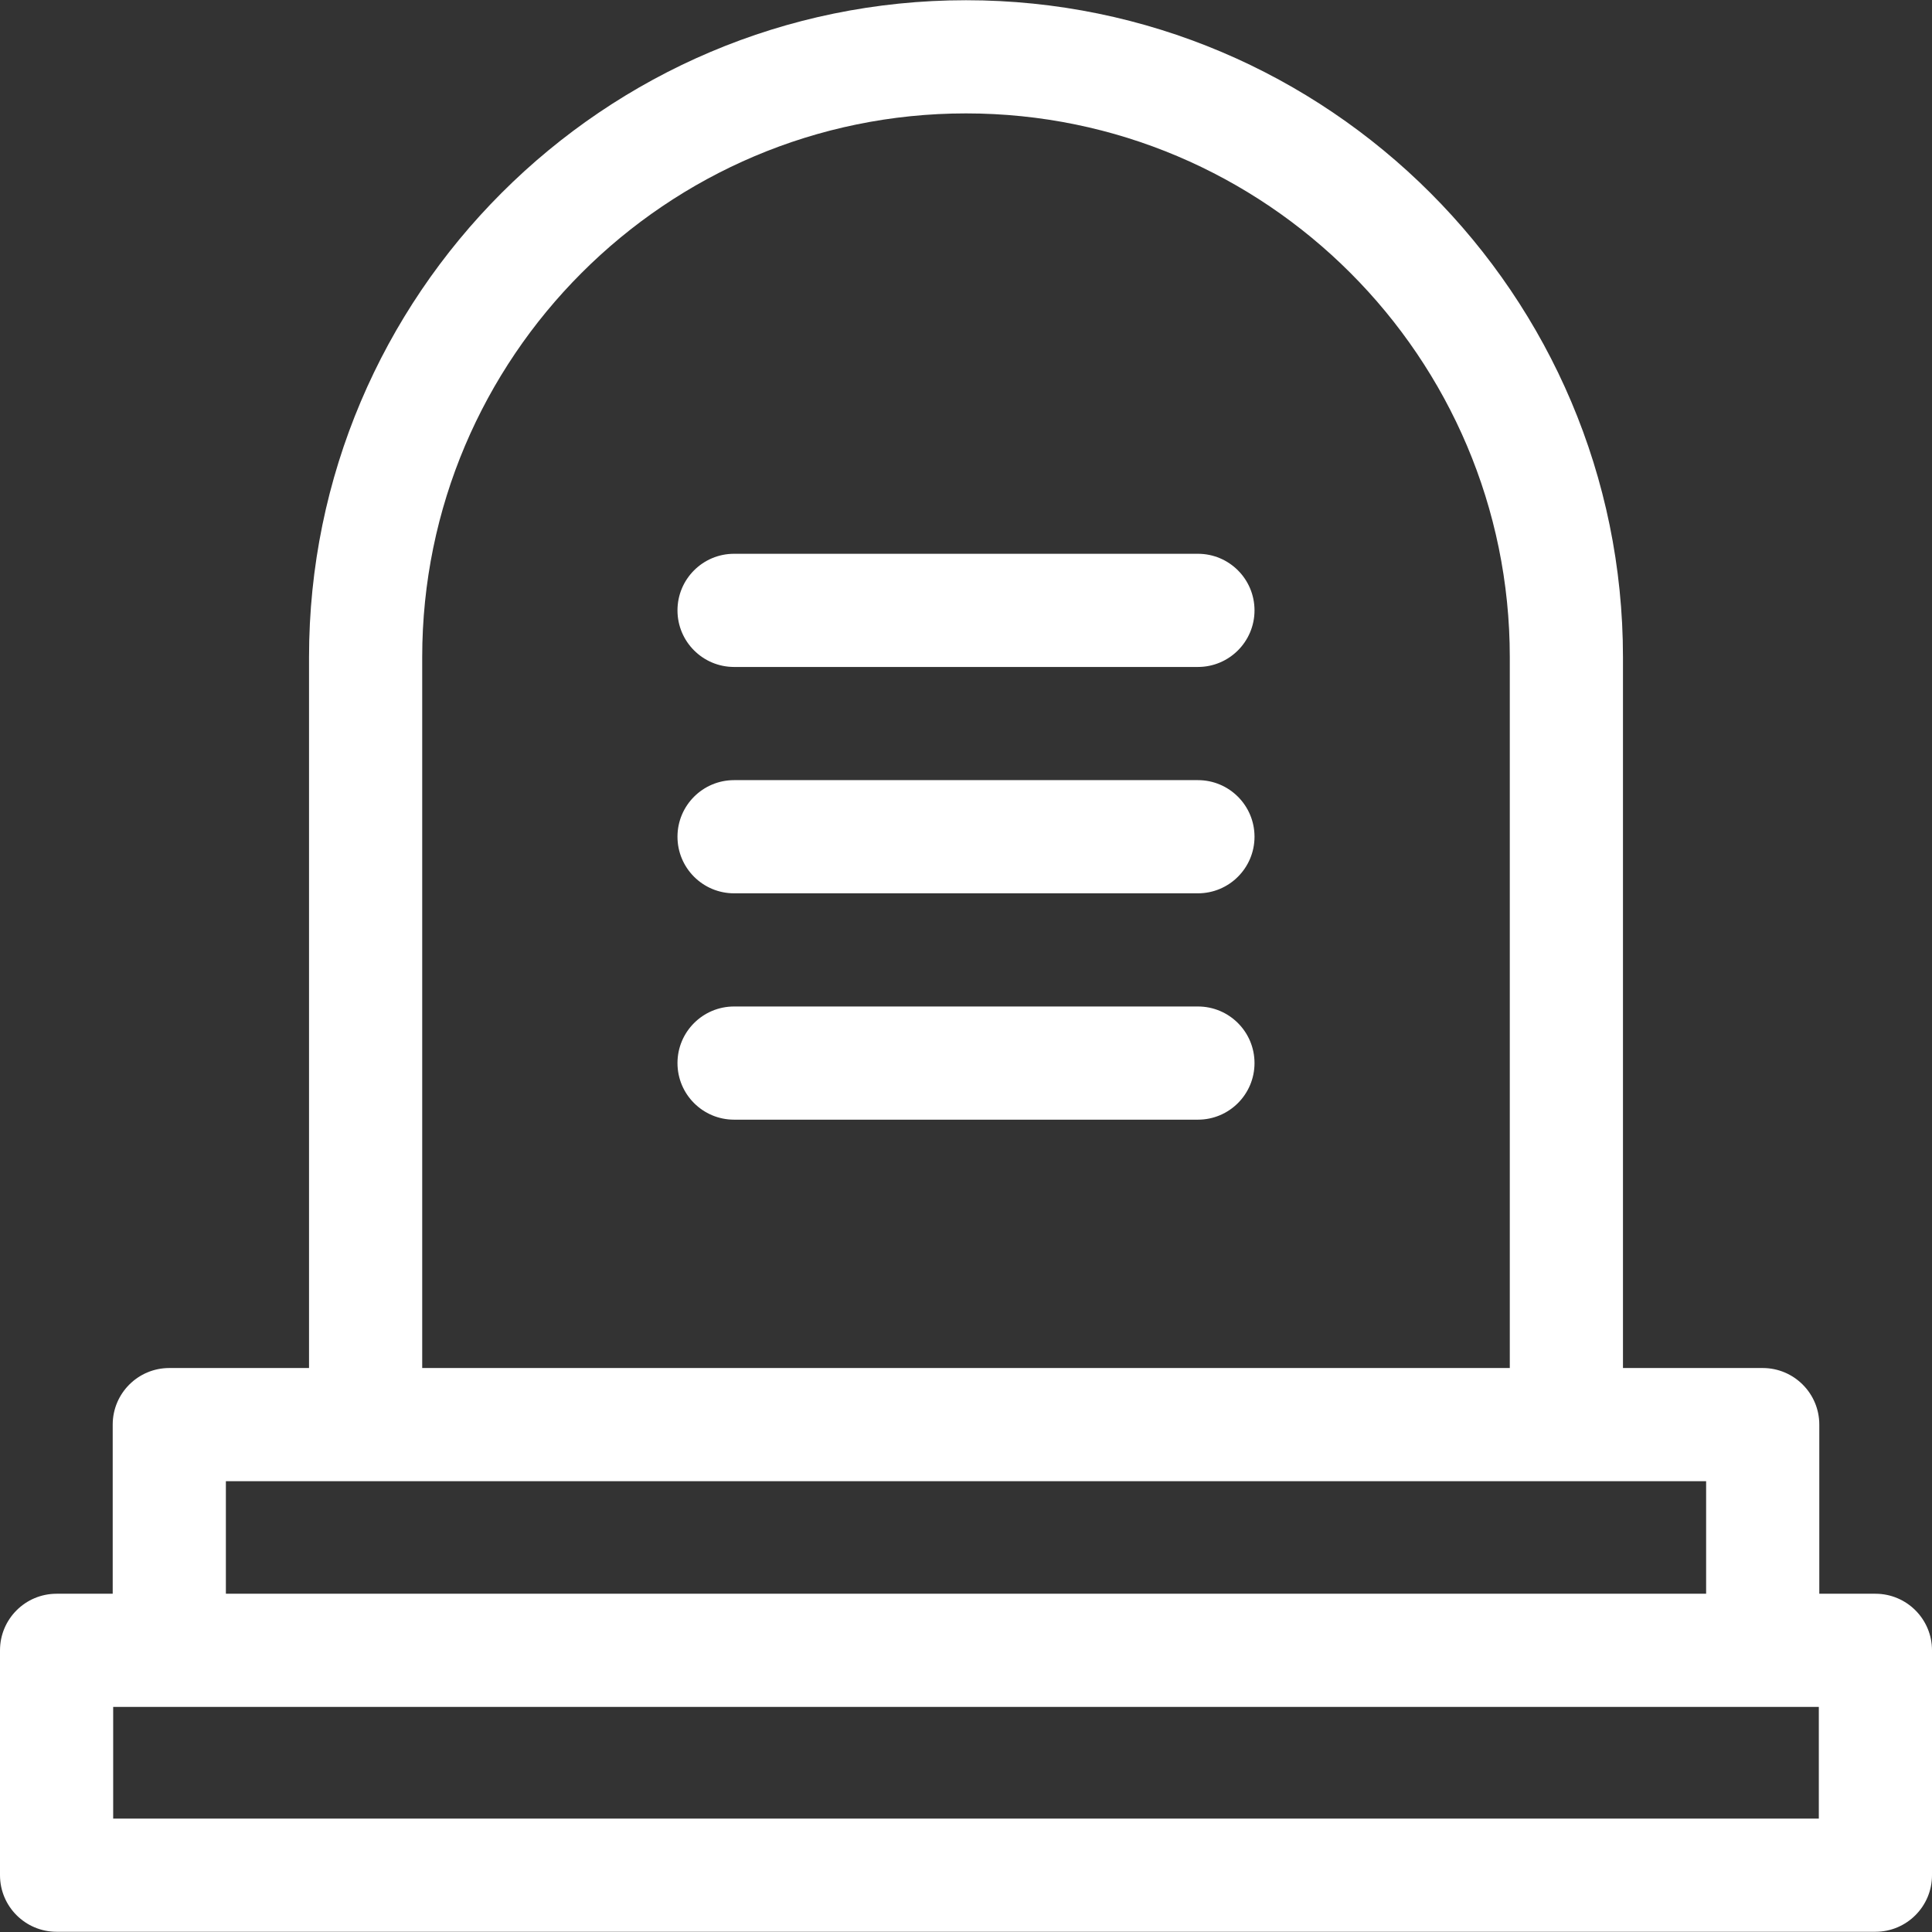
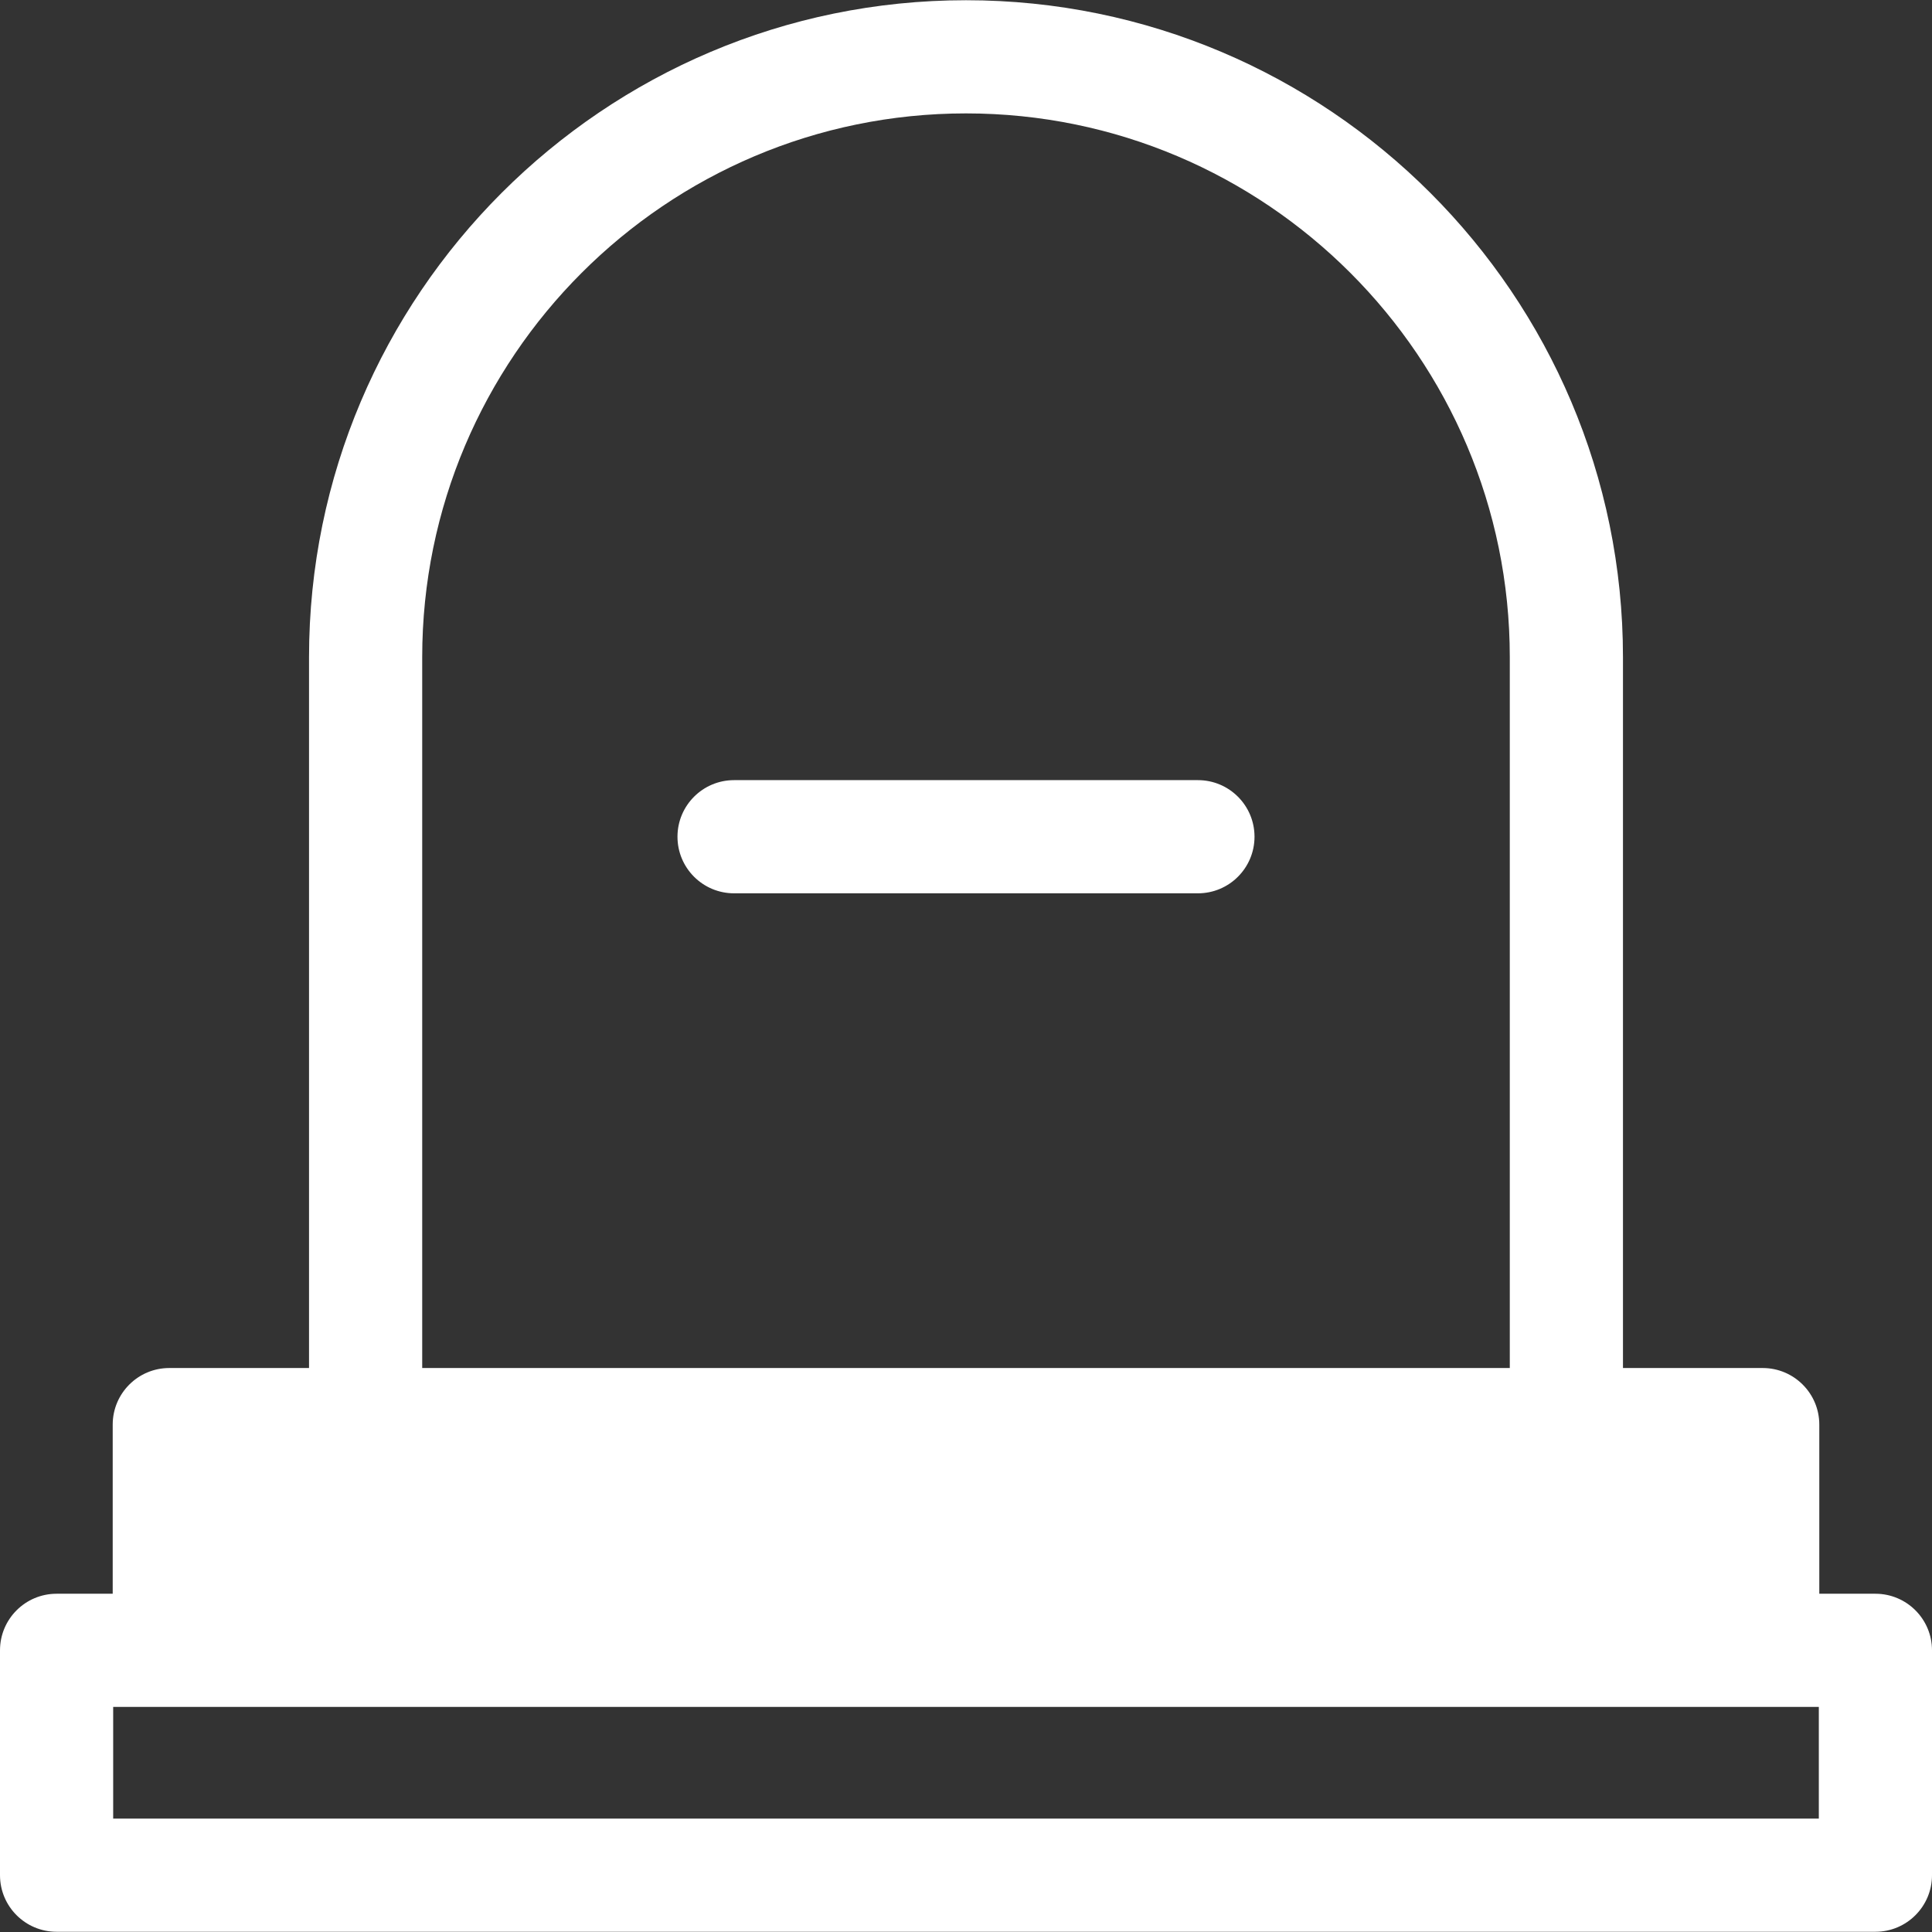
<svg xmlns="http://www.w3.org/2000/svg" width="512" height="512" x="0" y="0" viewBox="0 0 512.12 512.12" style="enable-background:new 0 0 512 512" xml:space="preserve">
  <rect x="0" y="0" width="512.12" height="512.12" fill="#333333" stroke="none" />
  <g>
    <g>
-       <path d="m497.12 422.457h-14.874v-44.832c0-8.284-6.716-15-15-15h-37.041v-188.421c0-96.023-78.121-174.145-174.145-174.145s-174.145 78.121-174.145 174.145v188.421h-37.04c-8.284 0-15 6.716-15 15v44.832h-14.875c-8.284 0-15 6.716-15 15v59.603c0 8.284 6.716 15 15 15h482.12c8.284 0 15-6.716 15-15v-59.603c0-8.284-6.716-15-15-15zm-385.205-248.253c0-79.481 64.663-144.145 144.145-144.145s144.145 64.663 144.145 144.145v188.421h-288.29zm-52.04 218.421h392.371v29.832h-392.371zm422.245 89.435h-452.12v-29.603h452.12z" fill="#ffffff" data-original="#000000" style="" />
-       <path d="m317.538 266.793h-122.956c-8.284 0-15 6.716-15 15s6.716 15 15 15h122.955c8.284 0 15-6.716 15-15s-6.715-15-14.999-15z" fill="#ffffff" data-original="#000000" style="" />
+       <path d="m497.12 422.457h-14.874v-44.832c0-8.284-6.716-15-15-15h-37.041v-188.421c0-96.023-78.121-174.145-174.145-174.145s-174.145 78.121-174.145 174.145v188.421h-37.04c-8.284 0-15 6.716-15 15v44.832h-14.875c-8.284 0-15 6.716-15 15v59.603c0 8.284 6.716 15 15 15h482.12c8.284 0 15-6.716 15-15v-59.603c0-8.284-6.716-15-15-15zm-385.205-248.253c0-79.481 64.663-144.145 144.145-144.145s144.145 64.663 144.145 144.145v188.421h-288.29zm-52.04 218.421h392.371h-392.371zm422.245 89.435h-452.12v-29.603h452.12z" fill="#ffffff" data-original="#000000" style="" />
      <path d="m317.538 206.793h-122.956c-8.284 0-15 6.716-15 15s6.716 15 15 15h122.955c8.284 0 15-6.716 15-15 .001-8.284-6.715-15-14.999-15z" fill="#ffffff" data-original="#000000" style="" />
-       <path d="m317.538 146.793h-122.956c-8.284 0-15 6.716-15 15s6.716 15 15 15h122.955c8.284 0 15-6.716 15-15 .001-8.284-6.715-15-14.999-15z" fill="#ffffff" data-original="#000000" style="" />
    </g>
  </g>
</svg>